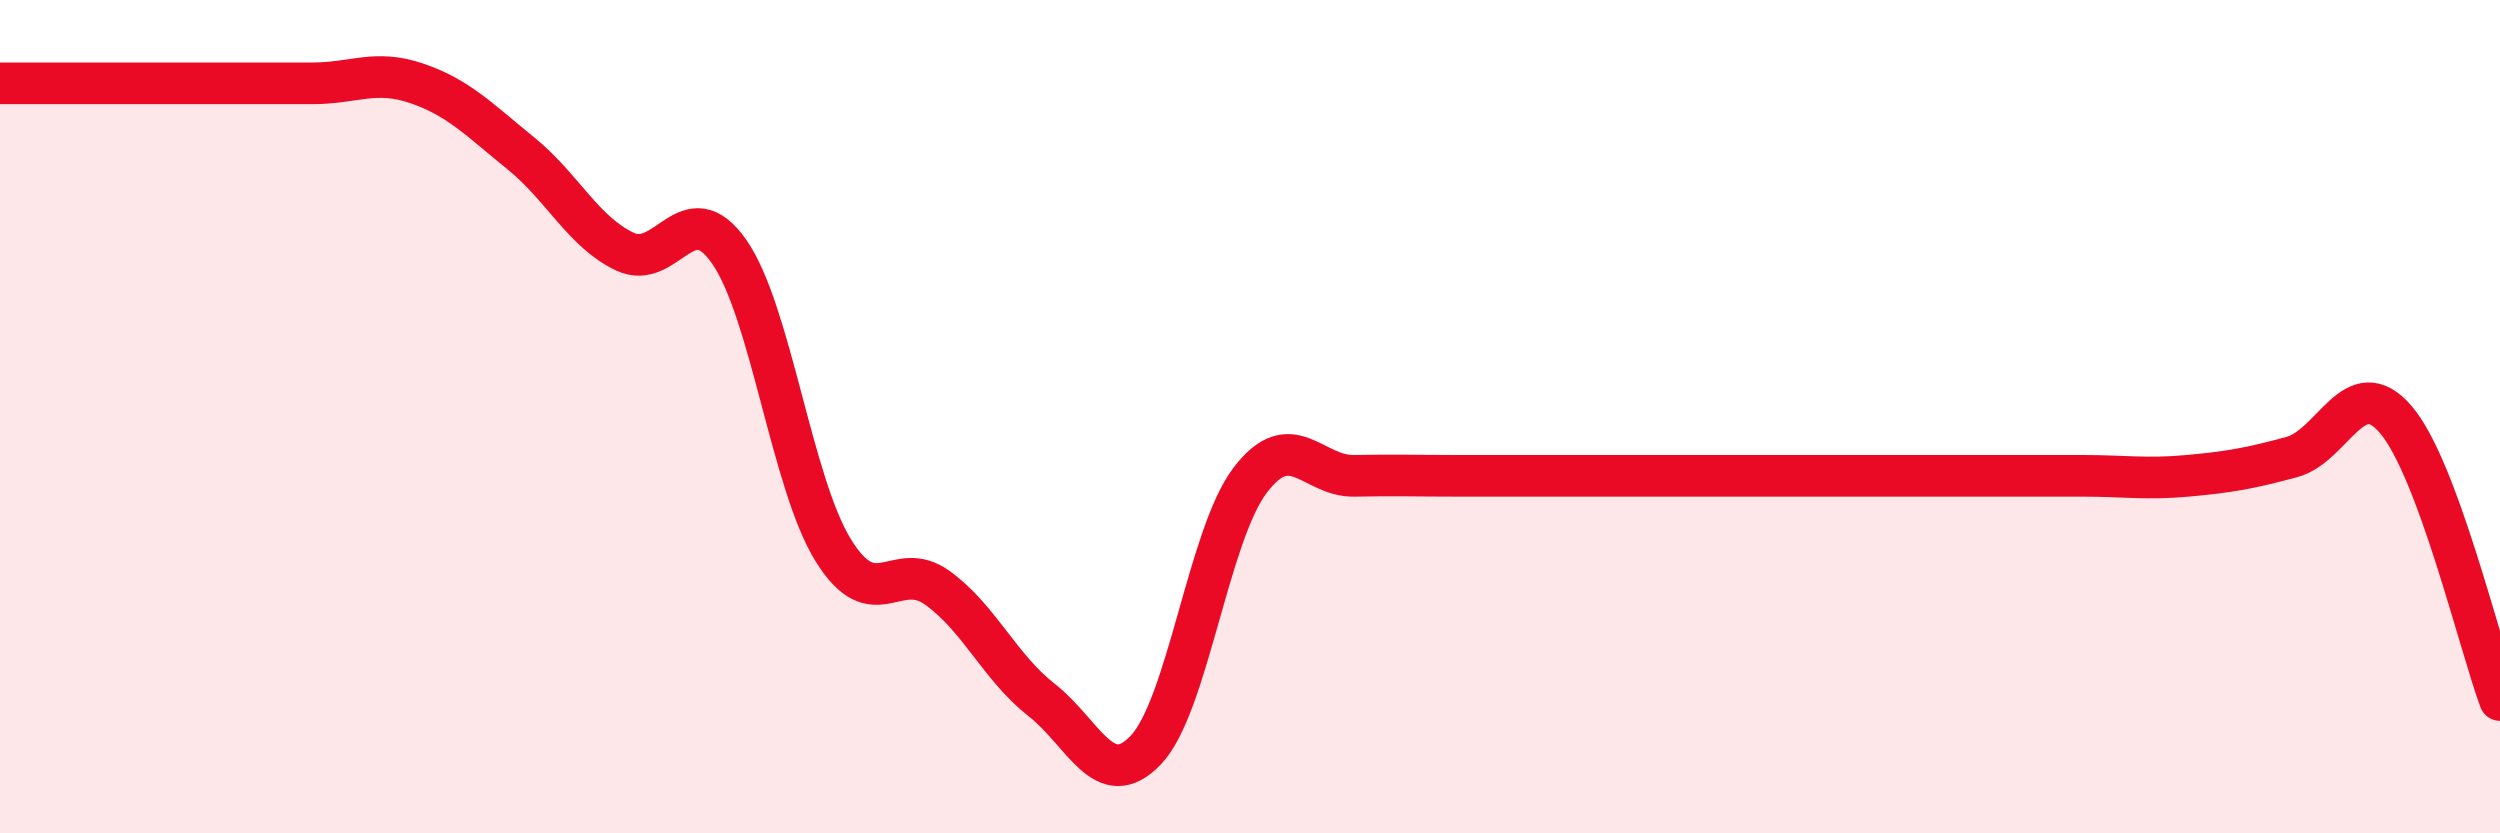
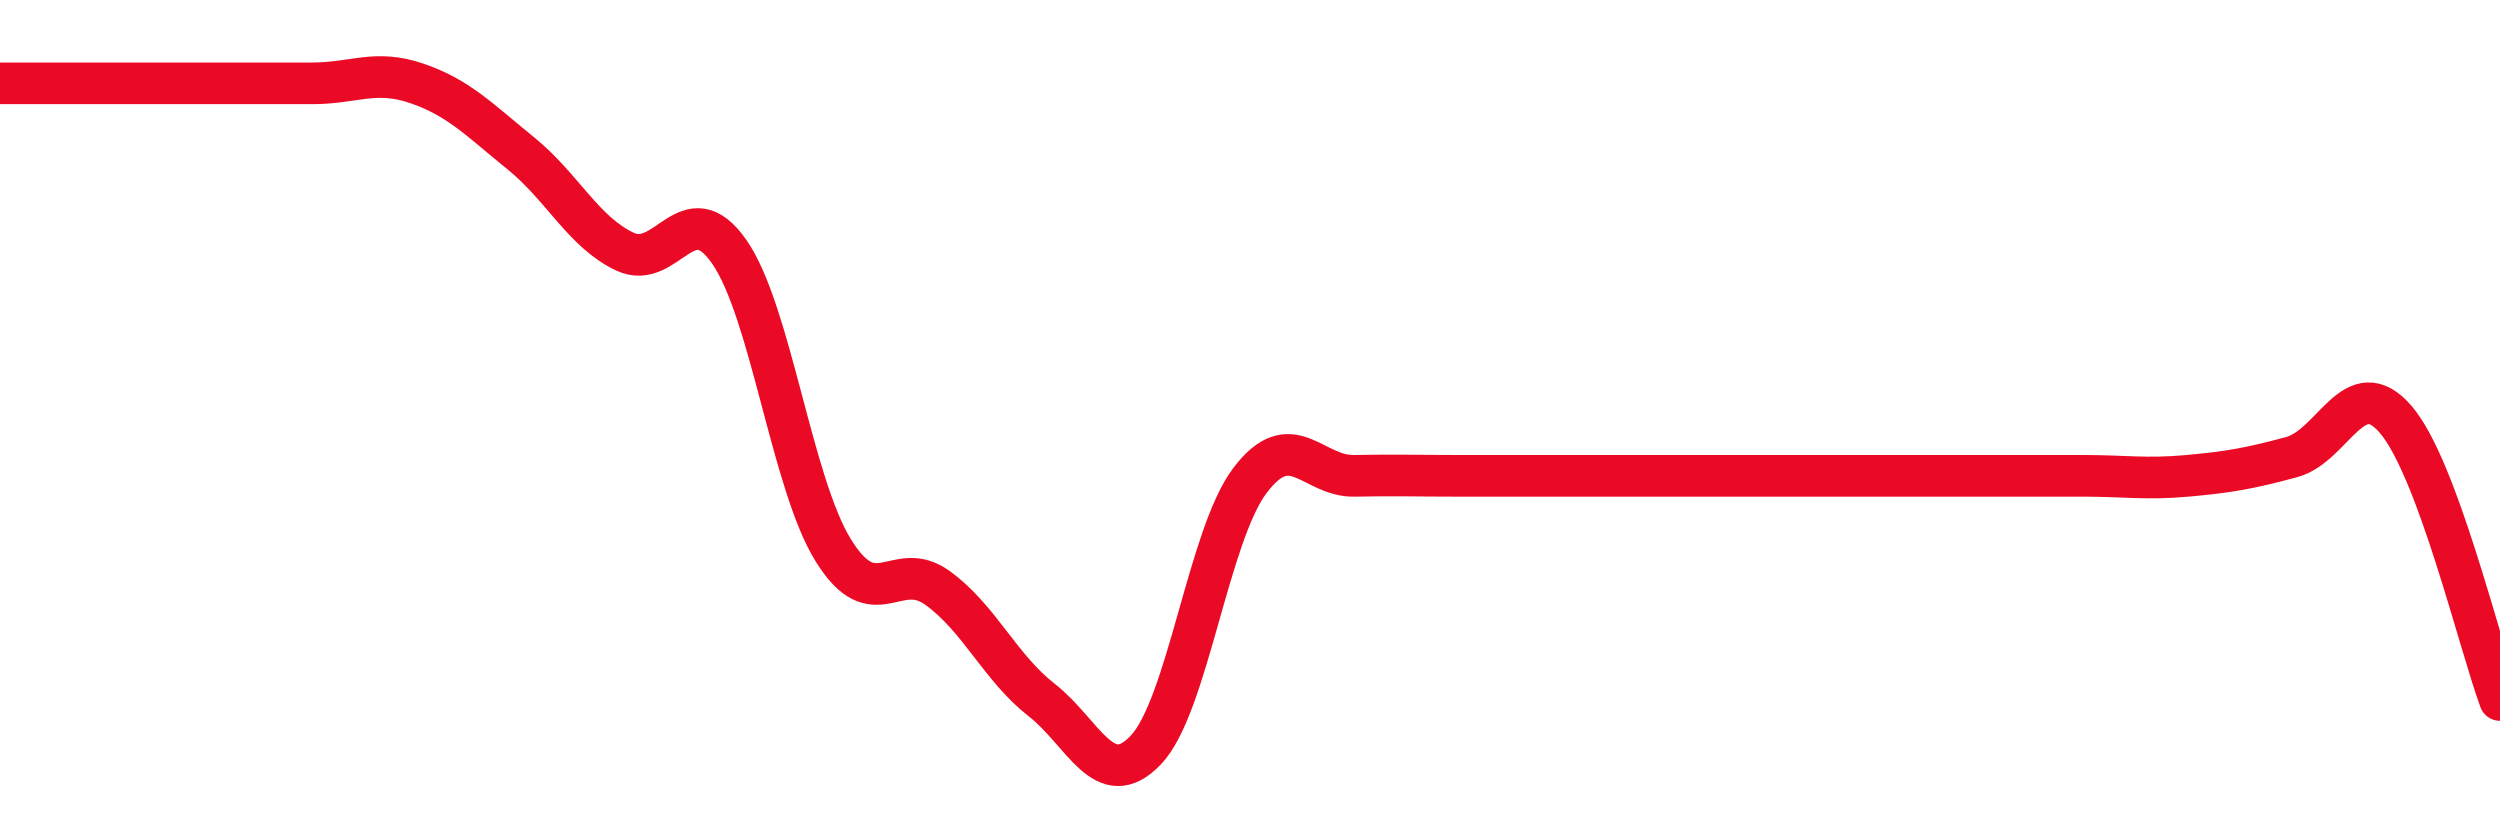
<svg xmlns="http://www.w3.org/2000/svg" width="60" height="20" viewBox="0 0 60 20">
-   <path d="M 0,2 C 0.5,2 1.5,2 2.5,2 C 3.5,2 4,2 5,2 C 6,2 6.5,2 7.5,2 C 8.5,2 9,1.66 10,2 C 11,2.34 11.5,2.87 12.5,3.68 C 13.5,4.49 14,5.57 15,6.04 C 16,6.51 16.5,4.61 17.5,6.04 C 18.5,7.47 19,11.6 20,13.21 C 21,14.82 21.5,13.39 22.5,14.11 C 23.5,14.83 24,16.02 25,16.8 C 26,17.58 26.5,19.05 27.5,18 C 28.5,16.95 29,12.85 30,11.53 C 31,10.21 31.5,11.44 32.5,11.42 C 33.5,11.4 34,11.42 35,11.42 C 36,11.42 36.5,11.42 37.5,11.42 C 38.5,11.42 39,11.42 40,11.42 C 41,11.42 41.5,11.42 42.5,11.42 C 43.5,11.42 44,11.42 45,11.42 C 46,11.42 46.5,11.42 47.5,11.42 C 48.5,11.42 49,11.42 50,11.42 C 51,11.42 51.5,11.51 52.5,11.42 C 53.5,11.33 54,11.24 55,10.97 C 56,10.7 56.5,8.9 57.5,10.07 C 58.5,11.24 59.5,15.45 60,16.8L60 20L0 20Z" fill="#EB0A25" opacity="0.1" stroke-linecap="round" stroke-linejoin="round" />
  <path d="M 0,2 C 0.5,2 1.5,2 2.5,2 C 3.5,2 4,2 5,2 C 6,2 6.5,2 7.5,2 C 8.5,2 9,1.66 10,2 C 11,2.34 11.5,2.87 12.5,3.68 C 13.5,4.49 14,5.57 15,6.04 C 16,6.51 16.5,4.61 17.5,6.04 C 18.5,7.47 19,11.6 20,13.21 C 21,14.82 21.5,13.39 22.5,14.11 C 23.5,14.83 24,16.02 25,16.8 C 26,17.58 26.5,19.05 27.5,18 C 28.5,16.95 29,12.85 30,11.53 C 31,10.21 31.5,11.44 32.5,11.42 C 33.5,11.4 34,11.42 35,11.42 C 36,11.42 36.5,11.42 37.5,11.42 C 38.5,11.42 39,11.42 40,11.42 C 41,11.42 41.5,11.42 42.5,11.42 C 43.5,11.42 44,11.42 45,11.42 C 46,11.42 46.5,11.42 47.5,11.42 C 48.5,11.42 49,11.42 50,11.42 C 51,11.42 51.5,11.51 52.5,11.42 C 53.5,11.33 54,11.24 55,10.97 C 56,10.7 56.5,8.9 57.5,10.07 C 58.5,11.24 59.5,15.45 60,16.8" stroke="#EB0A25" stroke-width="1" fill="none" stroke-linecap="round" stroke-linejoin="round" />
</svg>